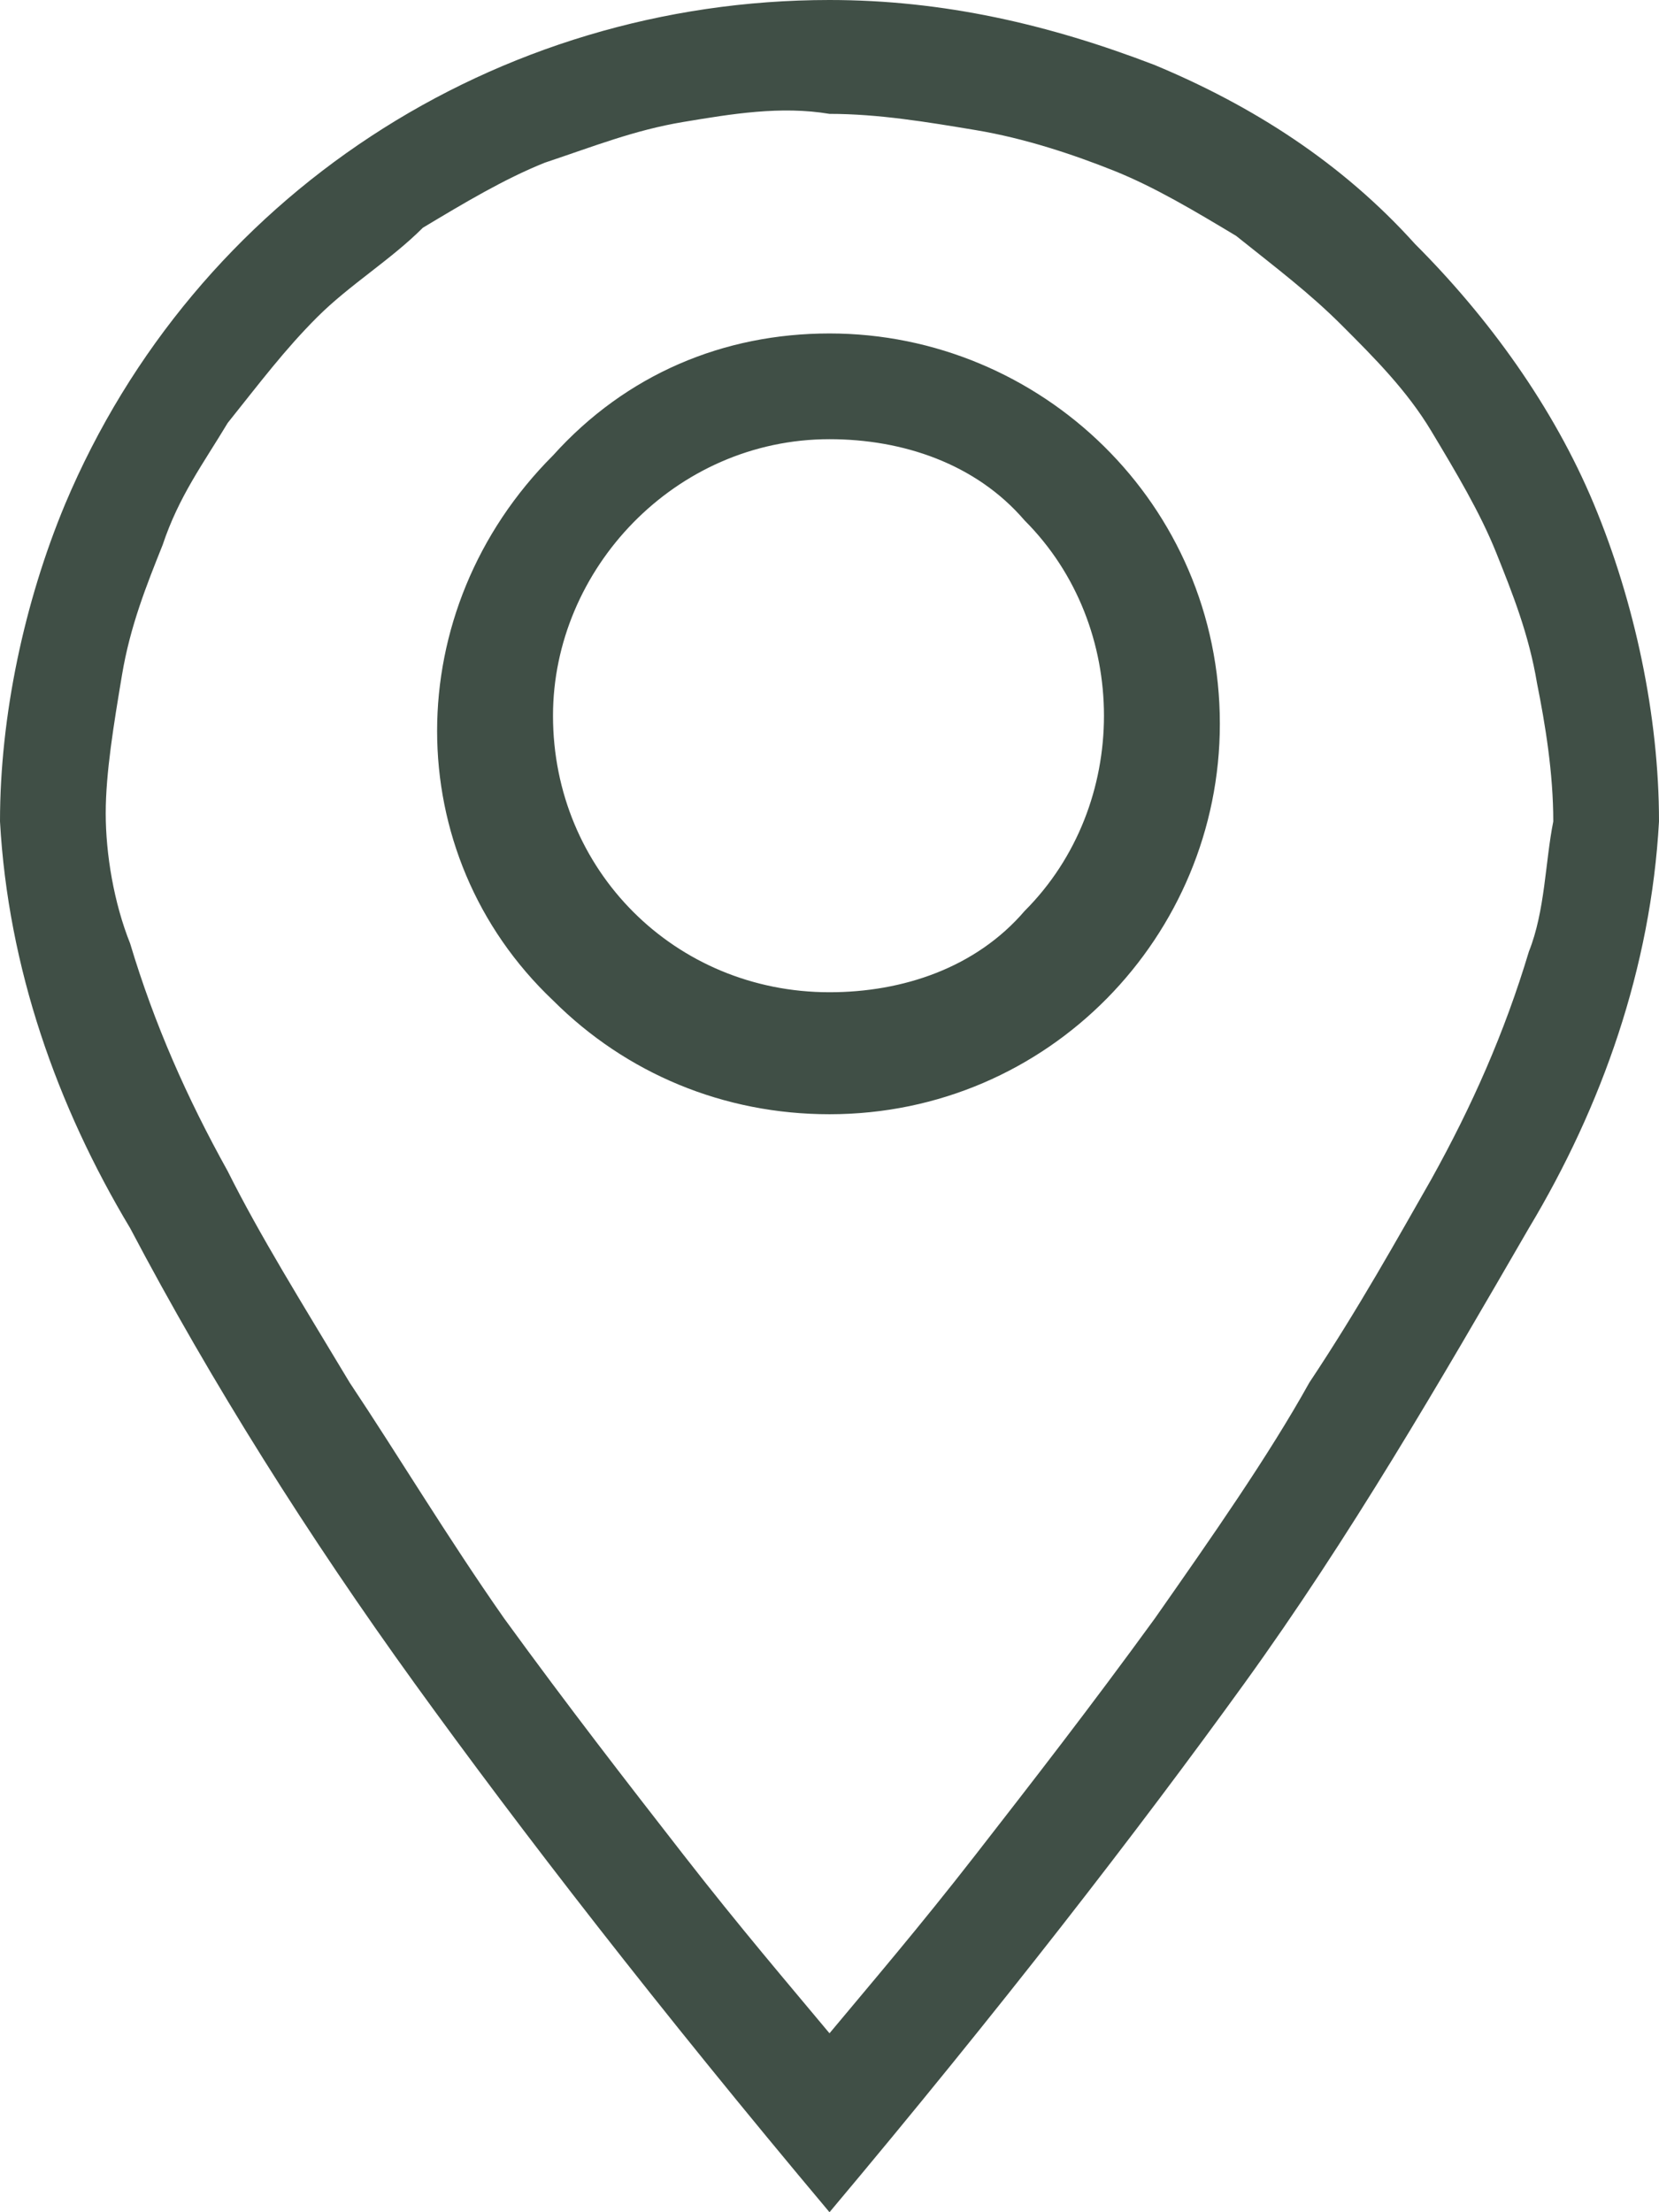
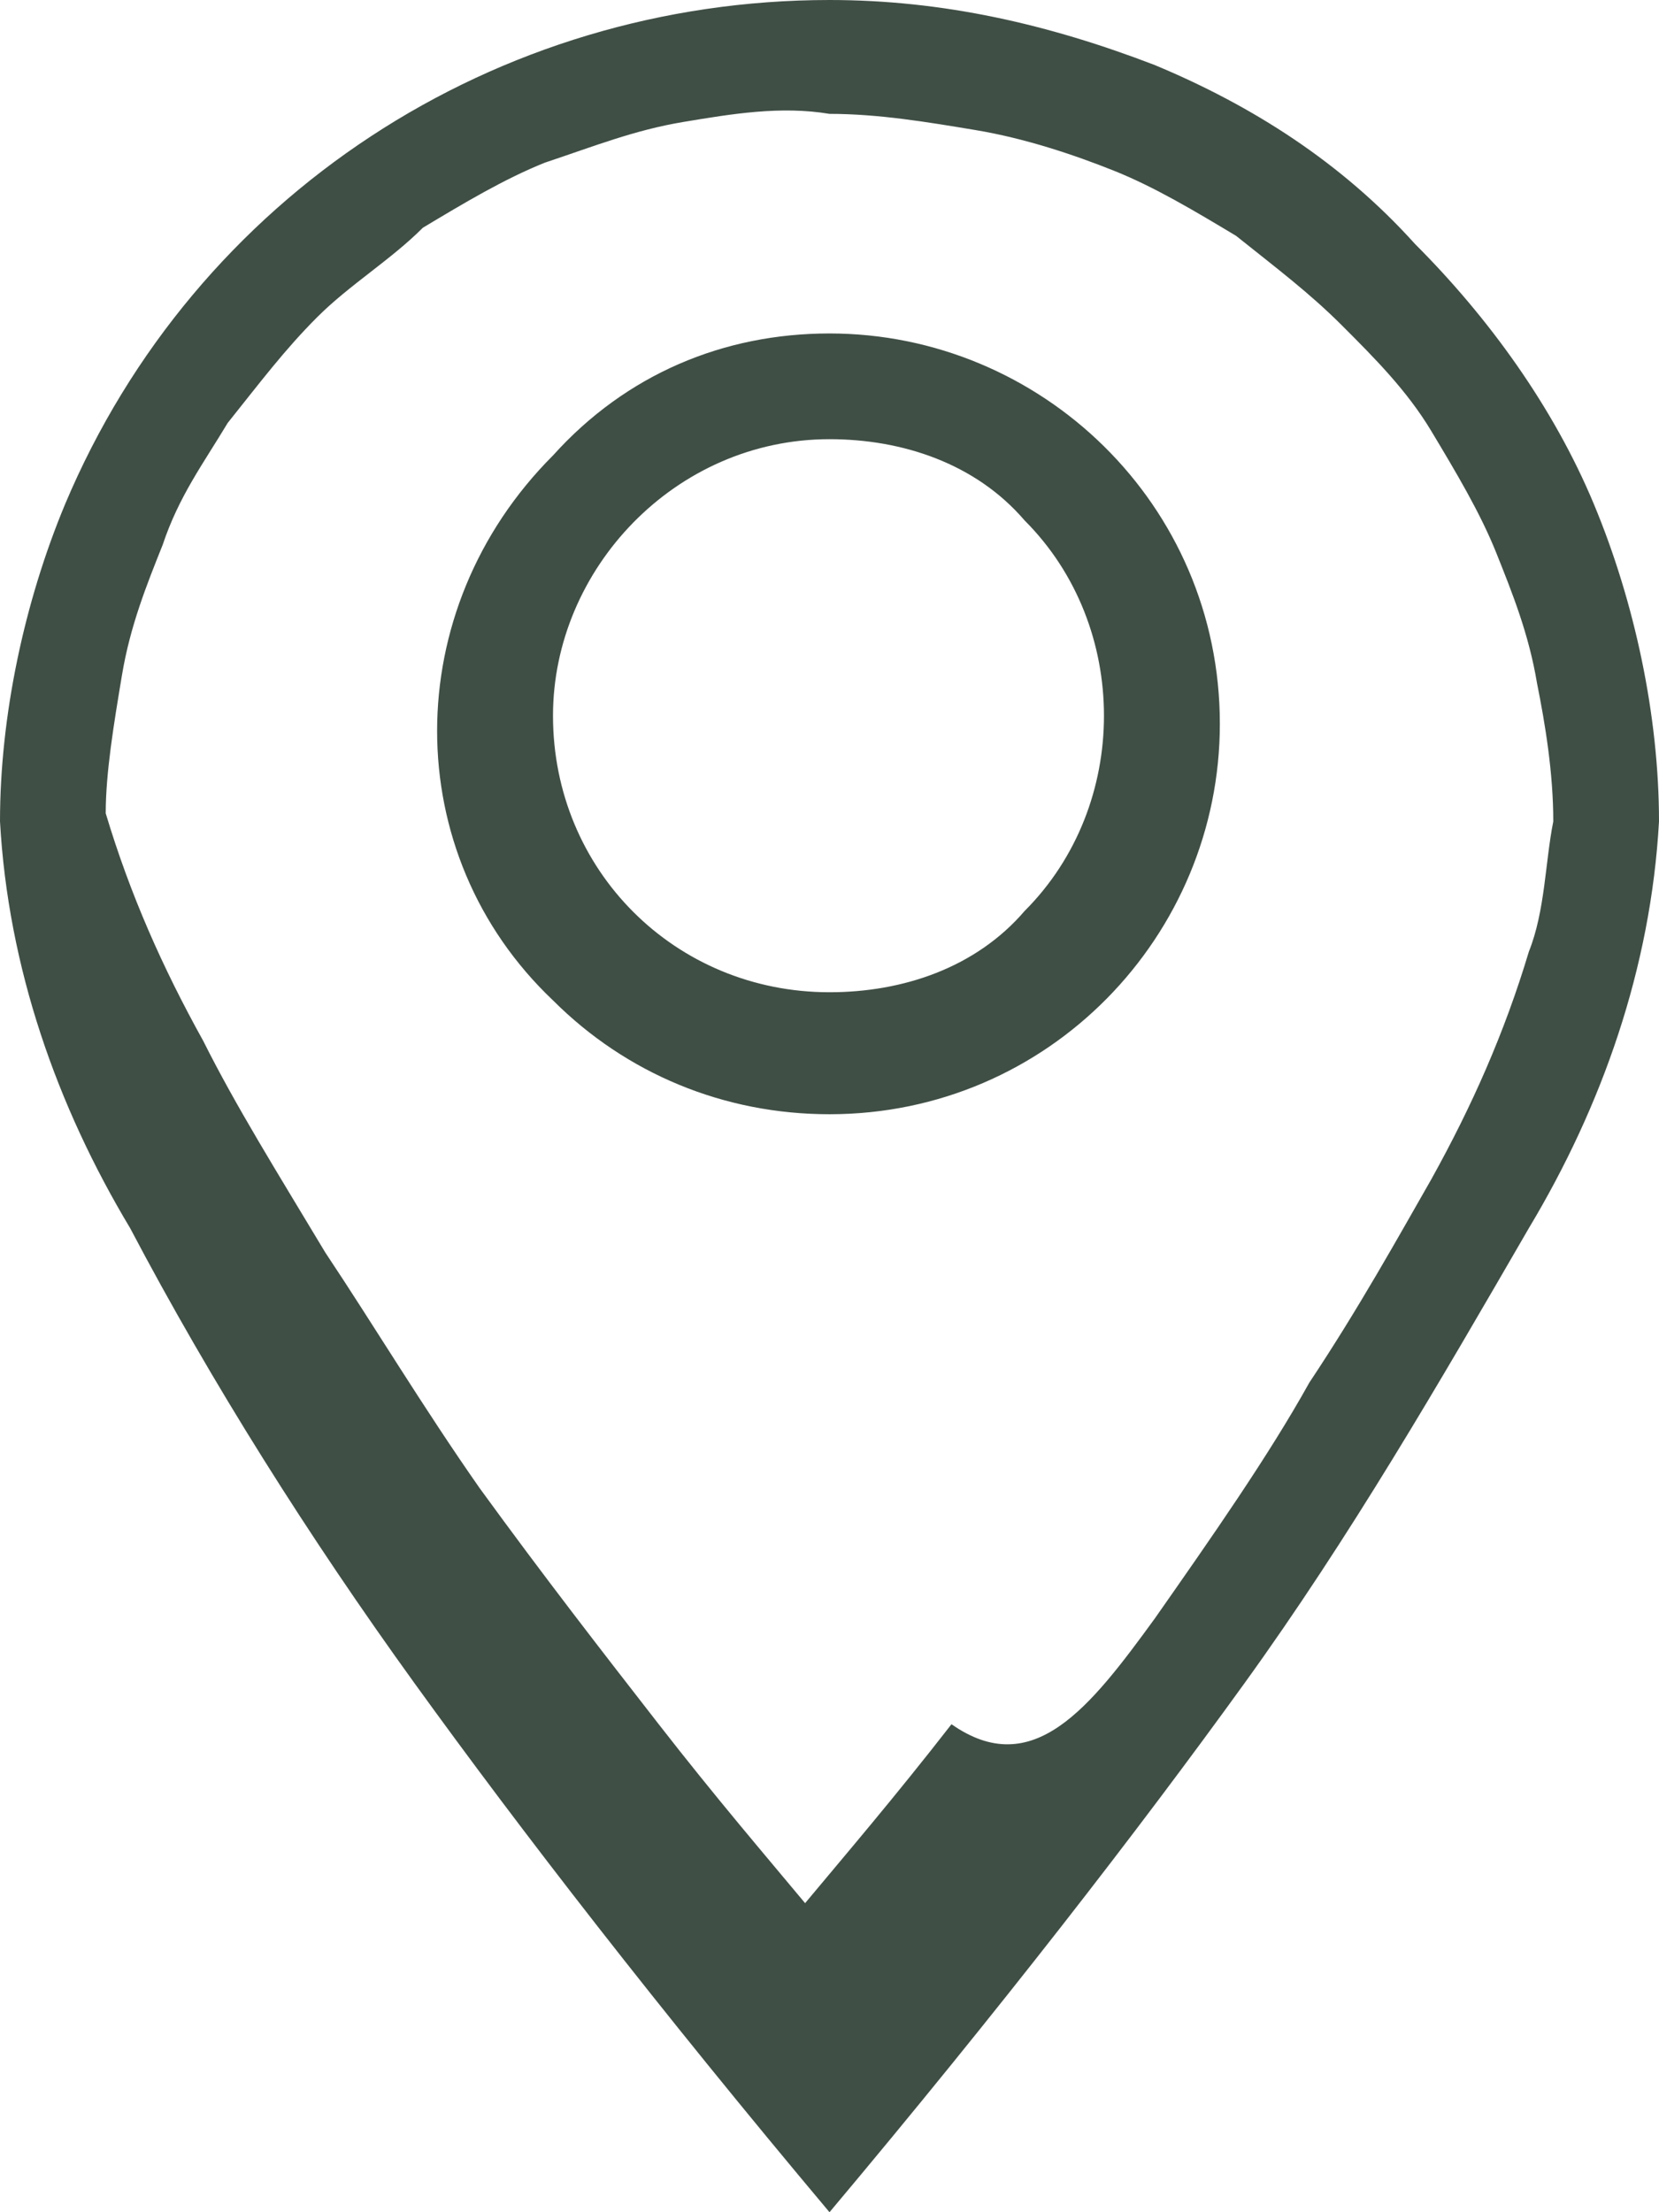
<svg xmlns="http://www.w3.org/2000/svg" version="1.1" id="Layer_1" x="0px" y="0px" viewBox="0 0 20.4 27.2" style="enable-background:new 0 0 20.4 27.2;" xml:space="preserve">
  <style type="text/css">
	.st0{fill:#404F46;}
</style>
-   <path id="Path_304" class="st0" d="M10.2,0c1.4,0,2.7,0.3,4,0.8c1.2,0.5,2.3,1.2,3.2,2.2c0.9,0.9,1.7,2,2.2,3.2  c0.5,1.2,0.8,2.6,0.8,3.9c-0.1,1.8-0.7,3.5-1.6,5c-1.1,1.9-2.2,3.8-3.5,5.6c-1.3,1.8-3,4-5.1,6.5c-2.1-2.5-3.8-4.7-5.1-6.5  c-1.3-1.8-2.5-3.7-3.5-5.6c-0.9-1.5-1.5-3.2-1.6-5c0-1.3,0.3-2.7,0.8-3.9C2.4,2.4,6.1,0,10.2,0L10.2,0z M14.2,19.9  c0.7-1,1.4-2,1.9-2.9c0.6-0.9,1.1-1.8,1.5-2.5c0.5-0.9,0.9-1.8,1.2-2.8c0.2-0.5,0.2-1.1,0.3-1.6c0-0.6-0.1-1.2-0.2-1.7  c-0.1-0.6-0.3-1.1-0.5-1.6c-0.2-0.5-0.5-1-0.8-1.5c-0.3-0.5-0.7-0.9-1.1-1.3c-0.4-0.4-0.8-0.7-1.3-1.1c-0.5-0.3-1-0.6-1.5-0.8  c-0.5-0.2-1.1-0.4-1.7-0.5c-0.6-0.1-1.2-0.2-1.8-0.2C9.6,1.3,9,1.4,8.4,1.5C7.8,1.6,7.3,1.8,6.7,2c-0.5,0.2-1,0.5-1.5,0.8  C4.8,3.2,4.3,3.5,3.9,3.9C3.5,4.3,3.2,4.7,2.8,5.2C2.5,5.7,2.2,6.1,2,6.7C1.8,7.2,1.6,7.7,1.5,8.3C1.4,8.9,1.3,9.5,1.3,10  c0,0.5,0.1,1.1,0.3,1.6c0.3,1,0.7,1.9,1.2,2.8c0.4,0.8,0.9,1.6,1.5,2.6c0.6,0.9,1.2,1.9,1.9,2.9c0.8,1.1,1.5,2,2.2,2.9  s1.3,1.6,1.8,2.2c0.5-0.6,1.1-1.3,1.8-2.2C12.7,21.9,13.4,21,14.2,19.9z M10.2,4.1c2.6,0,4.8,2.1,4.8,4.8c0,2.6-2.1,4.8-4.8,4.8l0,0  c-1.3,0-2.5-0.5-3.4-1.4c-1.9-1.8-1.9-4.8,0-6.7c0,0,0,0,0,0C7.7,4.6,8.9,4.1,10.2,4.1z M10.2,12.2c0.9,0,1.8-0.3,2.4-1  c1.3-1.3,1.3-3.5,0-4.8c-0.6-0.7-1.5-1-2.4-1C8.3,5.4,6.8,7,6.8,8.8C6.8,10.7,8.3,12.2,10.2,12.2L10.2,12.2z" />
+   <path id="Path_304" class="st0" d="M10.2,0c1.4,0,2.7,0.3,4,0.8c1.2,0.5,2.3,1.2,3.2,2.2c0.9,0.9,1.7,2,2.2,3.2  c0.5,1.2,0.8,2.6,0.8,3.9c-0.1,1.8-0.7,3.5-1.6,5c-1.1,1.9-2.2,3.8-3.5,5.6c-1.3,1.8-3,4-5.1,6.5c-2.1-2.5-3.8-4.7-5.1-6.5  c-1.3-1.8-2.5-3.7-3.5-5.6c-0.9-1.5-1.5-3.2-1.6-5c0-1.3,0.3-2.7,0.8-3.9C2.4,2.4,6.1,0,10.2,0L10.2,0z M14.2,19.9  c0.7-1,1.4-2,1.9-2.9c0.6-0.9,1.1-1.8,1.5-2.5c0.5-0.9,0.9-1.8,1.2-2.8c0.2-0.5,0.2-1.1,0.3-1.6c0-0.6-0.1-1.2-0.2-1.7  c-0.1-0.6-0.3-1.1-0.5-1.6c-0.2-0.5-0.5-1-0.8-1.5c-0.3-0.5-0.7-0.9-1.1-1.3c-0.4-0.4-0.8-0.7-1.3-1.1c-0.5-0.3-1-0.6-1.5-0.8  c-0.5-0.2-1.1-0.4-1.7-0.5c-0.6-0.1-1.2-0.2-1.8-0.2C9.6,1.3,9,1.4,8.4,1.5C7.8,1.6,7.3,1.8,6.7,2c-0.5,0.2-1,0.5-1.5,0.8  C4.8,3.2,4.3,3.5,3.9,3.9C3.5,4.3,3.2,4.7,2.8,5.2C2.5,5.7,2.2,6.1,2,6.7C1.8,7.2,1.6,7.7,1.5,8.3C1.4,8.9,1.3,9.5,1.3,10  c0.3,1,0.7,1.9,1.2,2.8c0.4,0.8,0.9,1.6,1.5,2.6c0.6,0.9,1.2,1.9,1.9,2.9c0.8,1.1,1.5,2,2.2,2.9  s1.3,1.6,1.8,2.2c0.5-0.6,1.1-1.3,1.8-2.2C12.7,21.9,13.4,21,14.2,19.9z M10.2,4.1c2.6,0,4.8,2.1,4.8,4.8c0,2.6-2.1,4.8-4.8,4.8l0,0  c-1.3,0-2.5-0.5-3.4-1.4c-1.9-1.8-1.9-4.8,0-6.7c0,0,0,0,0,0C7.7,4.6,8.9,4.1,10.2,4.1z M10.2,12.2c0.9,0,1.8-0.3,2.4-1  c1.3-1.3,1.3-3.5,0-4.8c-0.6-0.7-1.5-1-2.4-1C8.3,5.4,6.8,7,6.8,8.8C6.8,10.7,8.3,12.2,10.2,12.2L10.2,12.2z" />
</svg>